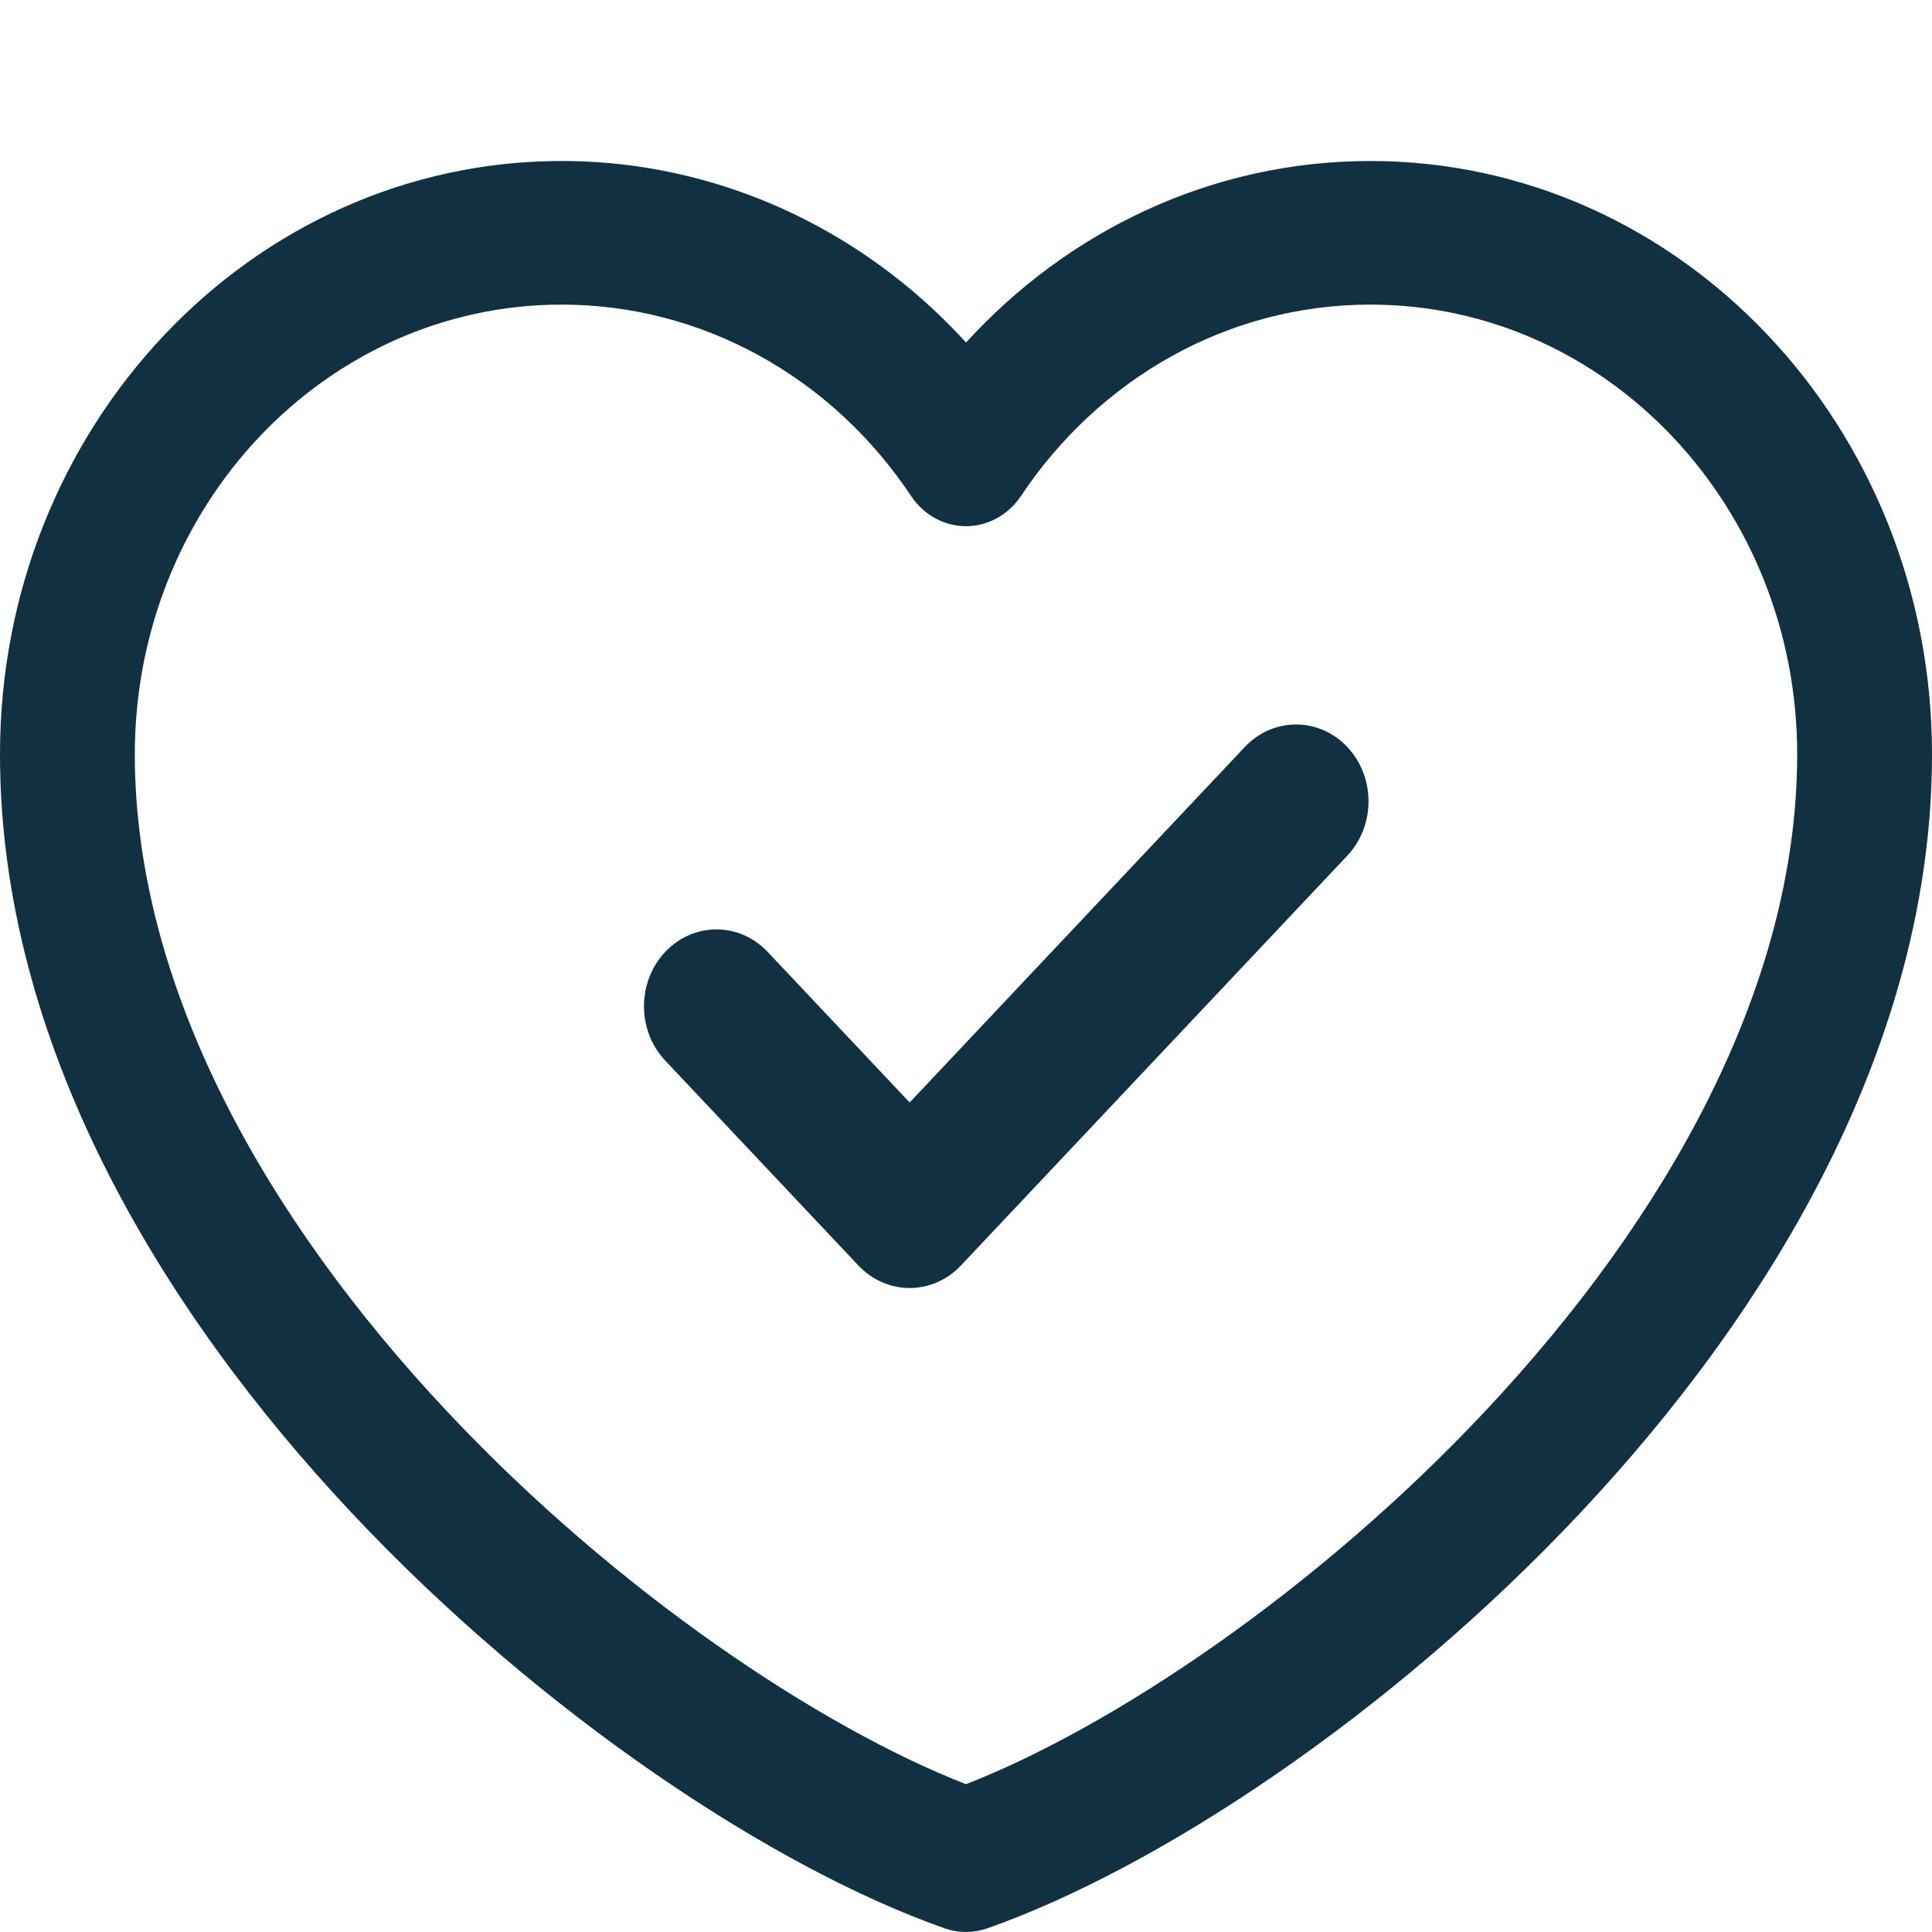
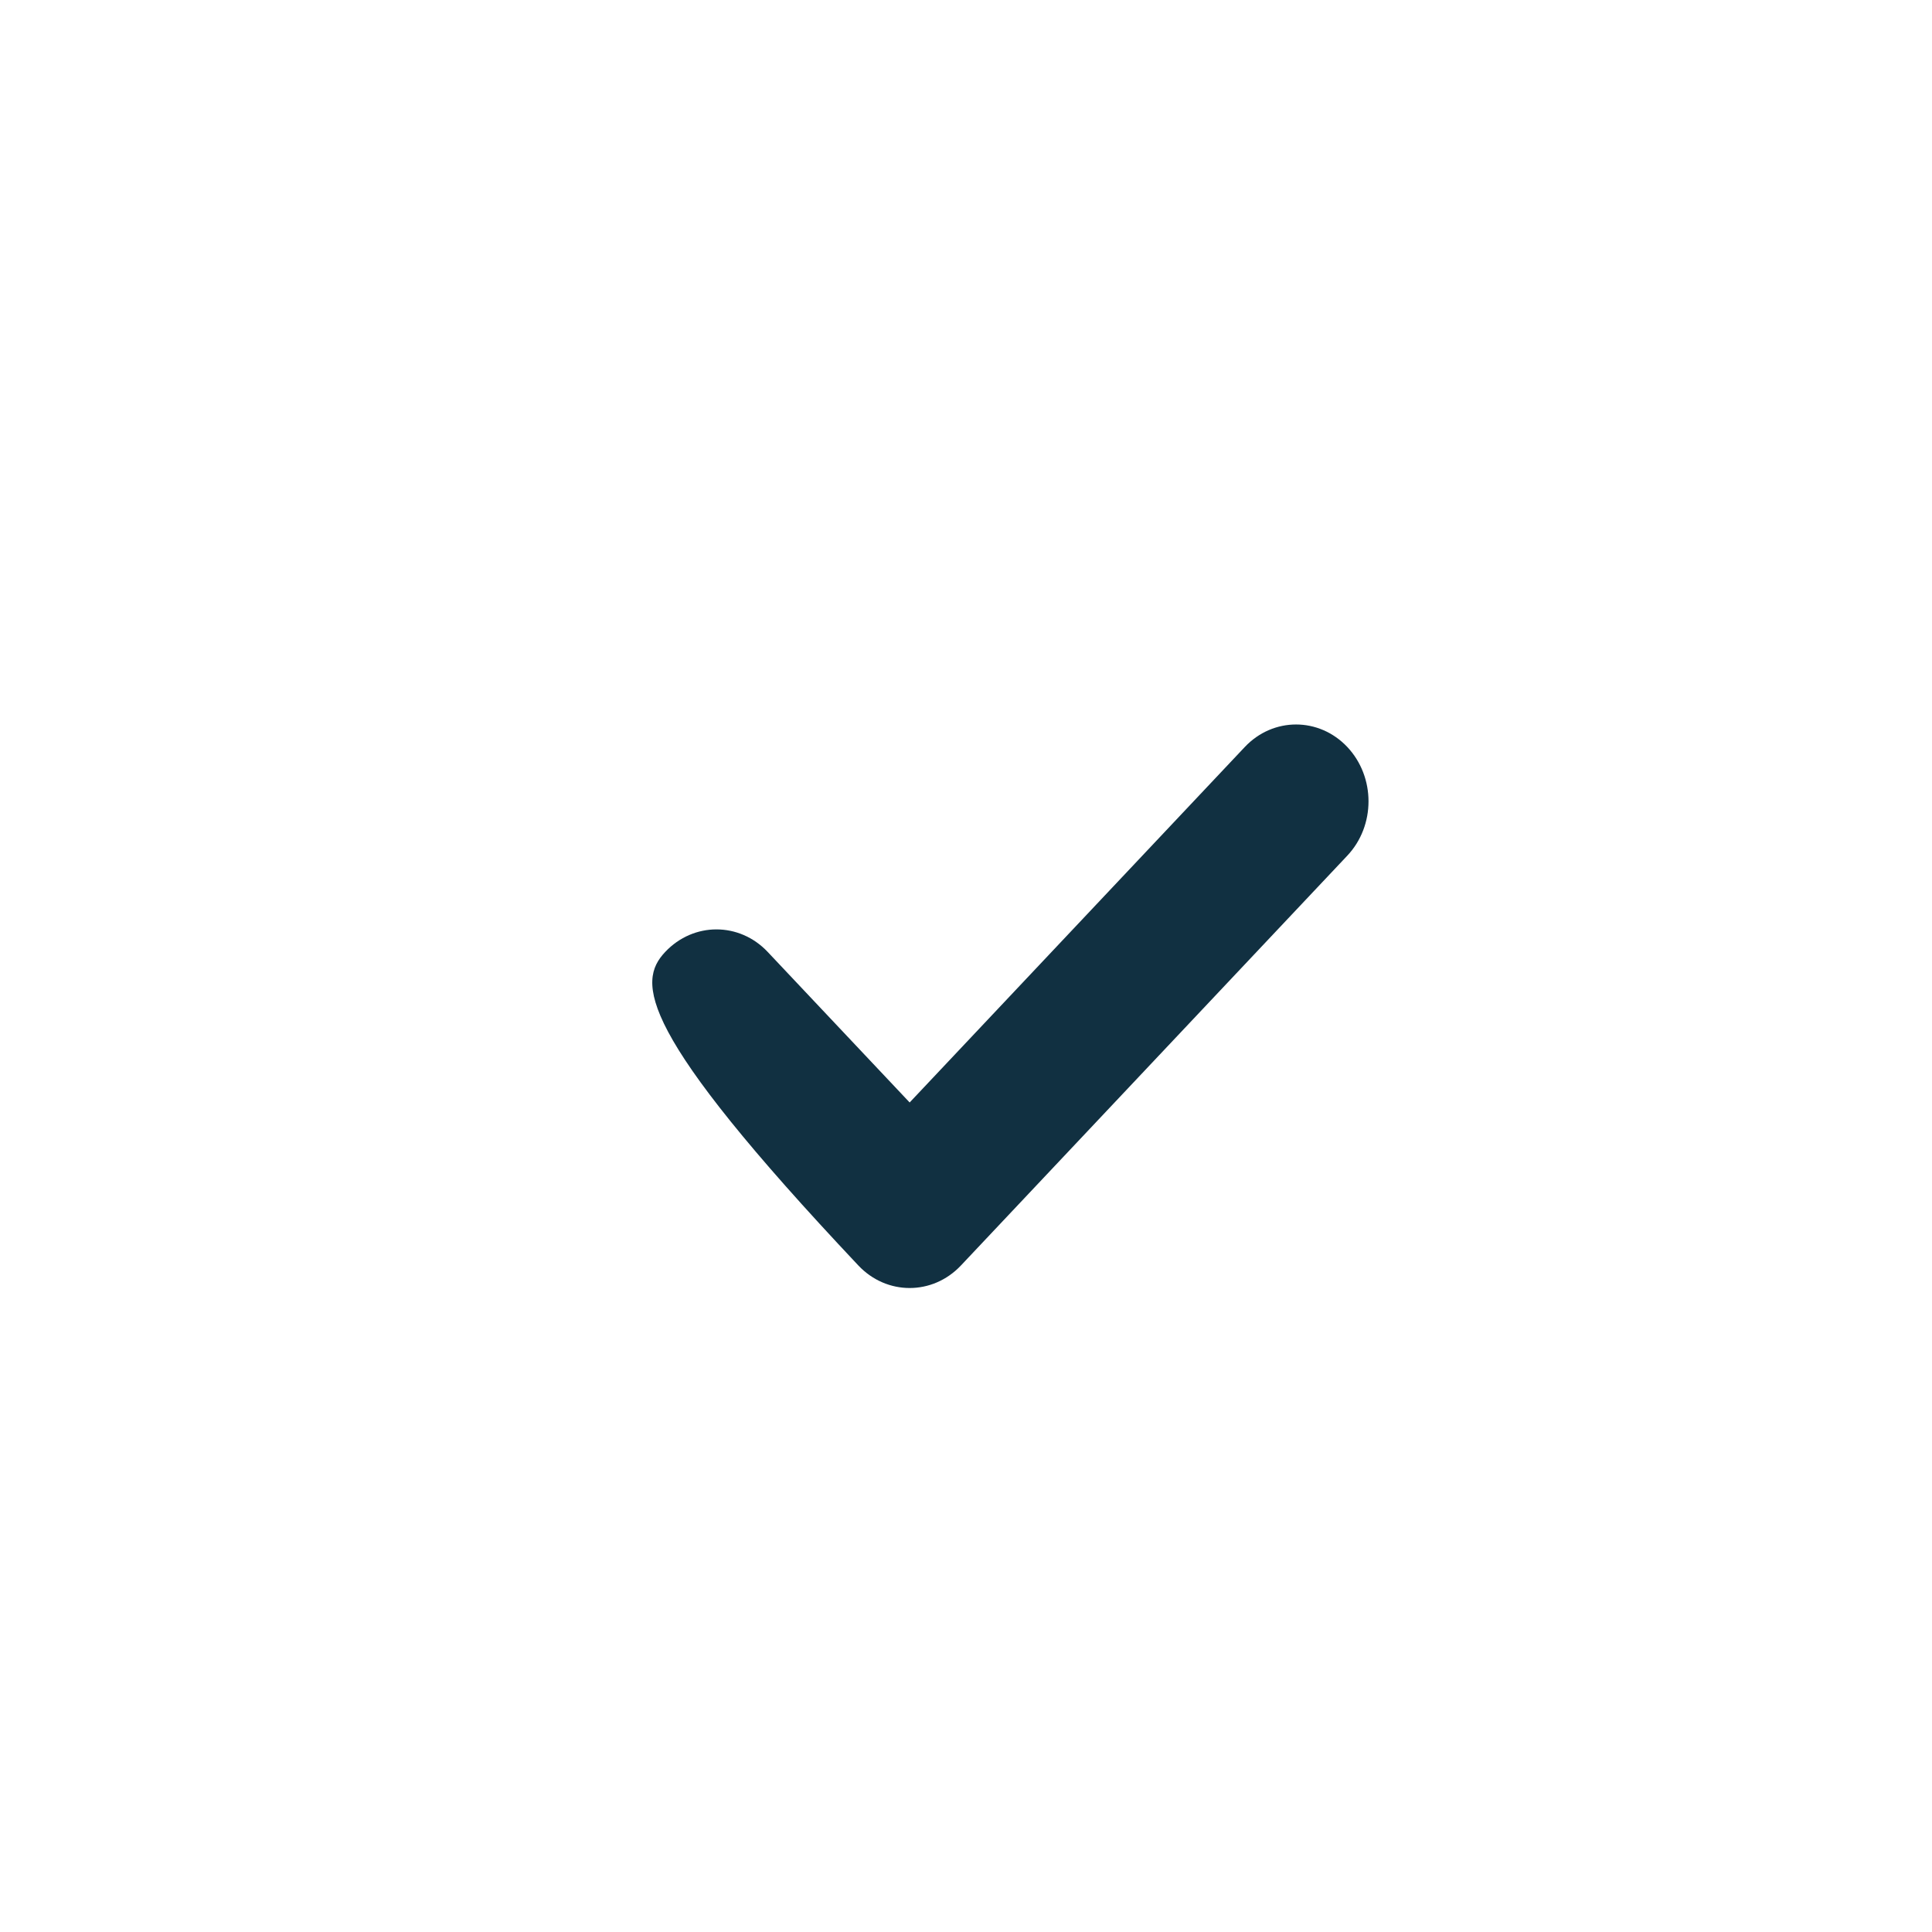
<svg xmlns="http://www.w3.org/2000/svg" width="36" height="36" viewBox="0 0 36 36" fill="none">
-   <path fill-rule="evenodd" clip-rule="evenodd" d="M10.465 3C12.142 2.999 13.796 3.425 15.285 4.241C16.297 4.795 17.214 5.52 18.001 6.382C19.904 4.297 22.578 3 25.535 3C31.303 3 36 7.938 36 14.056C36 19.433 33.009 24.394 29.458 28.178C25.893 31.977 21.543 34.828 18.393 35.933C18.138 36.022 17.862 36.022 17.607 35.933C14.457 34.828 10.107 31.977 6.542 28.178C2.991 24.394 0 19.433 0 14.056C0 7.938 4.696 3 10.464 3M14.136 6.62C13.003 5.999 11.744 5.675 10.466 5.676L10.465 5.676C6.061 5.676 2.512 9.44 2.512 14.056C2.512 18.396 4.963 22.711 8.318 26.287C11.502 29.68 15.304 32.194 18 33.246C20.696 32.194 24.497 29.68 27.682 26.287C31.037 22.711 33.488 18.396 33.488 14.056C33.488 9.44 29.939 5.676 25.535 5.676C22.841 5.676 20.462 7.085 19.024 9.242C18.788 9.595 18.406 9.805 17.999 9.805C17.592 9.805 17.211 9.594 16.976 9.241C16.243 8.14 15.27 7.241 14.136 6.62Z" fill="#113041" />
-   <path fill-rule="evenodd" clip-rule="evenodd" d="M25.105 13.919C25.632 14.479 25.632 15.385 25.105 15.944L17.905 23.581C17.377 24.14 16.523 24.14 15.995 23.581L12.395 19.762C11.868 19.203 11.868 18.297 12.395 17.738C12.923 17.178 13.777 17.178 14.305 17.738L16.95 20.543L23.195 13.919C23.723 13.36 24.577 13.36 25.105 13.919Z" fill="#113041" />
+   <path fill-rule="evenodd" clip-rule="evenodd" d="M25.105 13.919C25.632 14.479 25.632 15.385 25.105 15.944L17.905 23.581C17.377 24.14 16.523 24.14 15.995 23.581C11.868 19.203 11.868 18.297 12.395 17.738C12.923 17.178 13.777 17.178 14.305 17.738L16.95 20.543L23.195 13.919C23.723 13.36 24.577 13.36 25.105 13.919Z" fill="#113041" />
</svg>